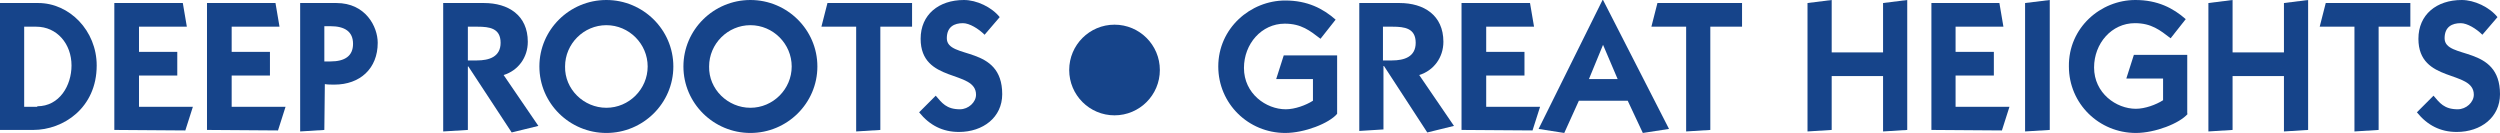
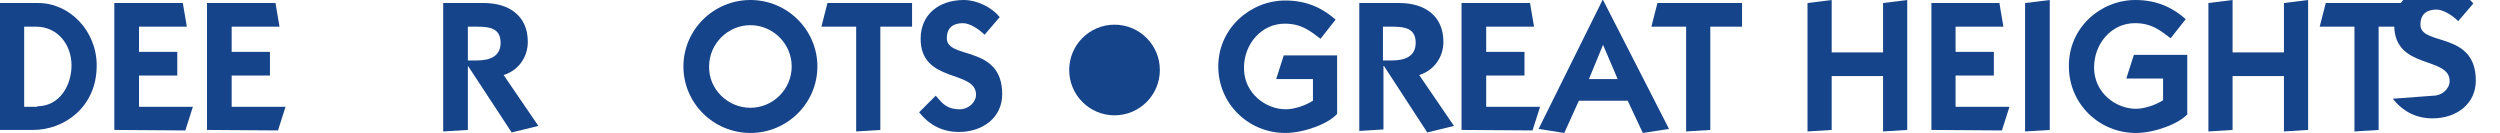
<svg xmlns="http://www.w3.org/2000/svg" version="1.1" id="Layer_1" x="0px" y="0px" viewBox="0 0 496.4 26.4" style="enable-background:new 0 0 496.4 26.4;" xml:space="preserve">
  <style type="text/css">
	.st0{fill:#16448A;}
</style>
  <g>
    <g>
      <g>
        <path class="st0" d="M0,0.6h7.6c6.2,0,11.6,5.5,11.6,12.4c0,8.4-6.6,12.8-12.6,12.8H0V0.6z M7.4,21.1c4.4,0,6.8-4.1,6.8-8.1     c0-4.3-2.9-7.7-7-7.7H4.8v15.9h2.6V21.1z" />
        <path class="st0" d="M22.7,25.8V0.6h13.6l0.8,4.7h-9.5v5h7.6V15h-7.6v6.2h10.7l-1.5,4.7L22.7,25.8L22.7,25.8z" />
        <path class="st0" d="M41.1,25.8V0.6h13.6l0.8,4.7H46v5h7.6V15H46v6.2h10.7l-1.5,4.7L41.1,25.8L41.1,25.8z" />
-         <path class="st0" d="M64.4,25.8l-4.8,0.3V0.6h7.2c5.8,0,8.2,4.7,8.2,7.9c0,5.1-3.5,8.3-8.6,8.3c-0.7,0-1.3,0-1.9-0.1L64.4,25.8     L64.4,25.8z M64.4,12.2h1.2c2.9,0,4.5-1.1,4.5-3.5s-1.6-3.5-4.5-3.5h-1.2V12.2z" />
        <path class="st0" d="M88,0.6h8.1c4.8,0,8.7,2.4,8.7,7.7c0,3.1-1.9,5.7-4.8,6.6l6.9,10.1l-5.3,1.3L93,13.2h-0.1v12.6L88,26.1V0.6z      M92.9,12h1.8c2.4,0,4.7-0.7,4.7-3.5c0-2.9-2.2-3.2-4.6-3.2h-1.9V12z" />
-         <path class="st0" d="M120.4,0c7.3,0,13.3,5.9,13.3,13.2s-6,13.2-13.3,13.2s-13.3-5.9-13.3-13.2S113.1,0,120.4,0z M120.4,21.4     c4.5,0,8.2-3.7,8.2-8.2S124.9,5,120.4,5s-8.2,3.7-8.2,8.2C112.1,17.7,115.9,21.4,120.4,21.4z" />
        <path class="st0" d="M149,0c7.3,0,13.3,5.9,13.3,13.2s-6,13.2-13.3,13.2s-13.3-5.9-13.3-13.2S141.7,0,149,0z M149,21.4     c4.5,0,8.2-3.7,8.2-8.2S153.5,5,149,5s-8.2,3.7-8.2,8.2C140.7,17.7,144.5,21.4,149,21.4z" />
        <path class="st0" d="M164.3,0.6h16.8v4.7h-6.3v20.5l-4.8,0.3V5.3h-6.9L164.3,0.6z" />
        <path class="st0" d="M185.8,19c1.2,1.4,2.1,2.7,4.8,2.7c1.7,0,3.2-1.4,3.2-2.9c0-5-11-2.2-11-11.1c0-4.8,3.6-7.7,8.6-7.7     c2.5,0,5.5,1.4,7.1,3.4l-3,3.5c-1.2-1.2-3-2.3-4.3-2.3c-1.7,0-3.2,0.7-3.2,3c0,4.3,11,1.2,11,11.1c0,4.6-3.8,7.5-8.6,7.5     c-3.2,0-5.8-1.3-7.9-3.9L185.8,19z" />
        <path class="st0" d="M265.5,22.6c-1.6,1.9-6.5,3.8-10.3,3.8c-7.3,0-13.3-5.8-13.3-13.2c0-7.6,6.4-13.1,13.3-13.1     c4.4,0,7.5,1.6,10,3.8l-3,3.8c-2.1-1.6-3.8-3-7.1-3c-4.6,0-8.1,4-8.1,8.8c0,5.1,4.4,8.2,8.3,8.2c1.8,0,4-0.8,5.4-1.7v-4.3h-7.3     l1.5-4.7h10.6V22.6z" />
        <path class="st0" d="M269.8,0.6h8.1c4.8,0,8.7,2.4,8.7,7.7c0,3.1-1.9,5.7-4.8,6.6l6.9,10.1l-5.3,1.3l-8.6-13.2h-0.1v12.6     l-4.8,0.3V0.6H269.8z M274.6,12h1.8c2.4,0,4.7-0.7,4.7-3.5c0-2.9-2.2-3.2-4.6-3.2h-1.9V12z" />
        <path class="st0" d="M290.2,25.8V0.6h13.6l0.8,4.7h-9.5v5h7.6V15h-7.6v6.2h10.7l-1.5,4.7L290.2,25.8L290.2,25.8z" />
        <path class="st0" d="M305.5,25.6L318.2,0h0.1l13.1,25.6l-5.2,0.8l-3-6.4h-9.7l-2.9,6.4L305.5,25.6z M315.5,15.7h5.7l-2.9-6.8     L315.5,15.7z" />
        <path class="st0" d="M329.1,0.6h16.8v4.7h-6.3v20.5l-4.8,0.3V5.3h-6.9L329.1,0.6z" />
        <path class="st0" d="M373.9,0.6l4.8-0.6v25.8l-4.8,0.3v-11h-10.2v10.7l-4.8,0.3V0.6l4.8-0.6v10.4h10.2V0.6z" />
        <path class="st0" d="M383.5,25.8V0.6H397l0.8,4.7h-9.5v5h7.6V15h-7.6v6.2H399l-1.5,4.7L383.5,25.8L383.5,25.8z" />
        <path class="st0" d="M402.1,26.1V0.6L407,0v25.8L402.1,26.1z" />
        <path class="st0" d="M434.4,22.6c-1.6,1.9-6.5,3.8-10.3,3.8c-7.3,0-13.3-5.8-13.3-13.2C410.7,5.5,417.1,0,424,0     c4.4,0,7.5,1.6,10,3.8l-3,3.8c-2.1-1.6-3.8-3-7.1-3c-4.6,0-8.1,4-8.1,8.8c0,5.1,4.4,8.2,8.3,8.2c1.8,0,4-0.8,5.4-1.7v-4.3h-7.3     l1.5-4.7h10.6v11.7H434.4z" />
        <path class="st0" d="M453.5,0.6l4.8-0.6v25.8l-4.8,0.3v-11h-10.2v10.7l-4.8,0.3V0.6l4.8-0.6v10.4h10.2V0.6z" />
        <path class="st0" d="M461.8,0.6h16.8v4.7h-6.3v20.5l-4.8,0.3V5.3h-6.9L461.8,0.6z" />
-         <path class="st0" d="M483.2,19c1.2,1.4,2.1,2.7,4.8,2.7c1.7,0,3.2-1.4,3.2-2.9c0-5-11-2.2-11-11.1c0-4.8,3.6-7.7,8.6-7.7     c2.5,0,5.5,1.4,7.1,3.4l-3,3.5c-1.2-1.2-3-2.3-4.3-2.3c-1.7,0-3.2,0.7-3.2,3c0,4.3,11,1.2,11,11.1c0,4.6-3.8,7.5-8.6,7.5     c-3.2,0-5.8-1.3-7.9-3.9L483.2,19z" />
+         <path class="st0" d="M483.2,19c1.7,0,3.2-1.4,3.2-2.9c0-5-11-2.2-11-11.1c0-4.8,3.6-7.7,8.6-7.7     c2.5,0,5.5,1.4,7.1,3.4l-3,3.5c-1.2-1.2-3-2.3-4.3-2.3c-1.7,0-3.2,0.7-3.2,3c0,4.3,11,1.2,11,11.1c0,4.6-3.8,7.5-8.6,7.5     c-3.2,0-5.8-1.3-7.9-3.9L483.2,19z" />
      </g>
      <circle class="st0" cx="221.3" cy="13.9" r="9" />
    </g>
  </g>
</svg>